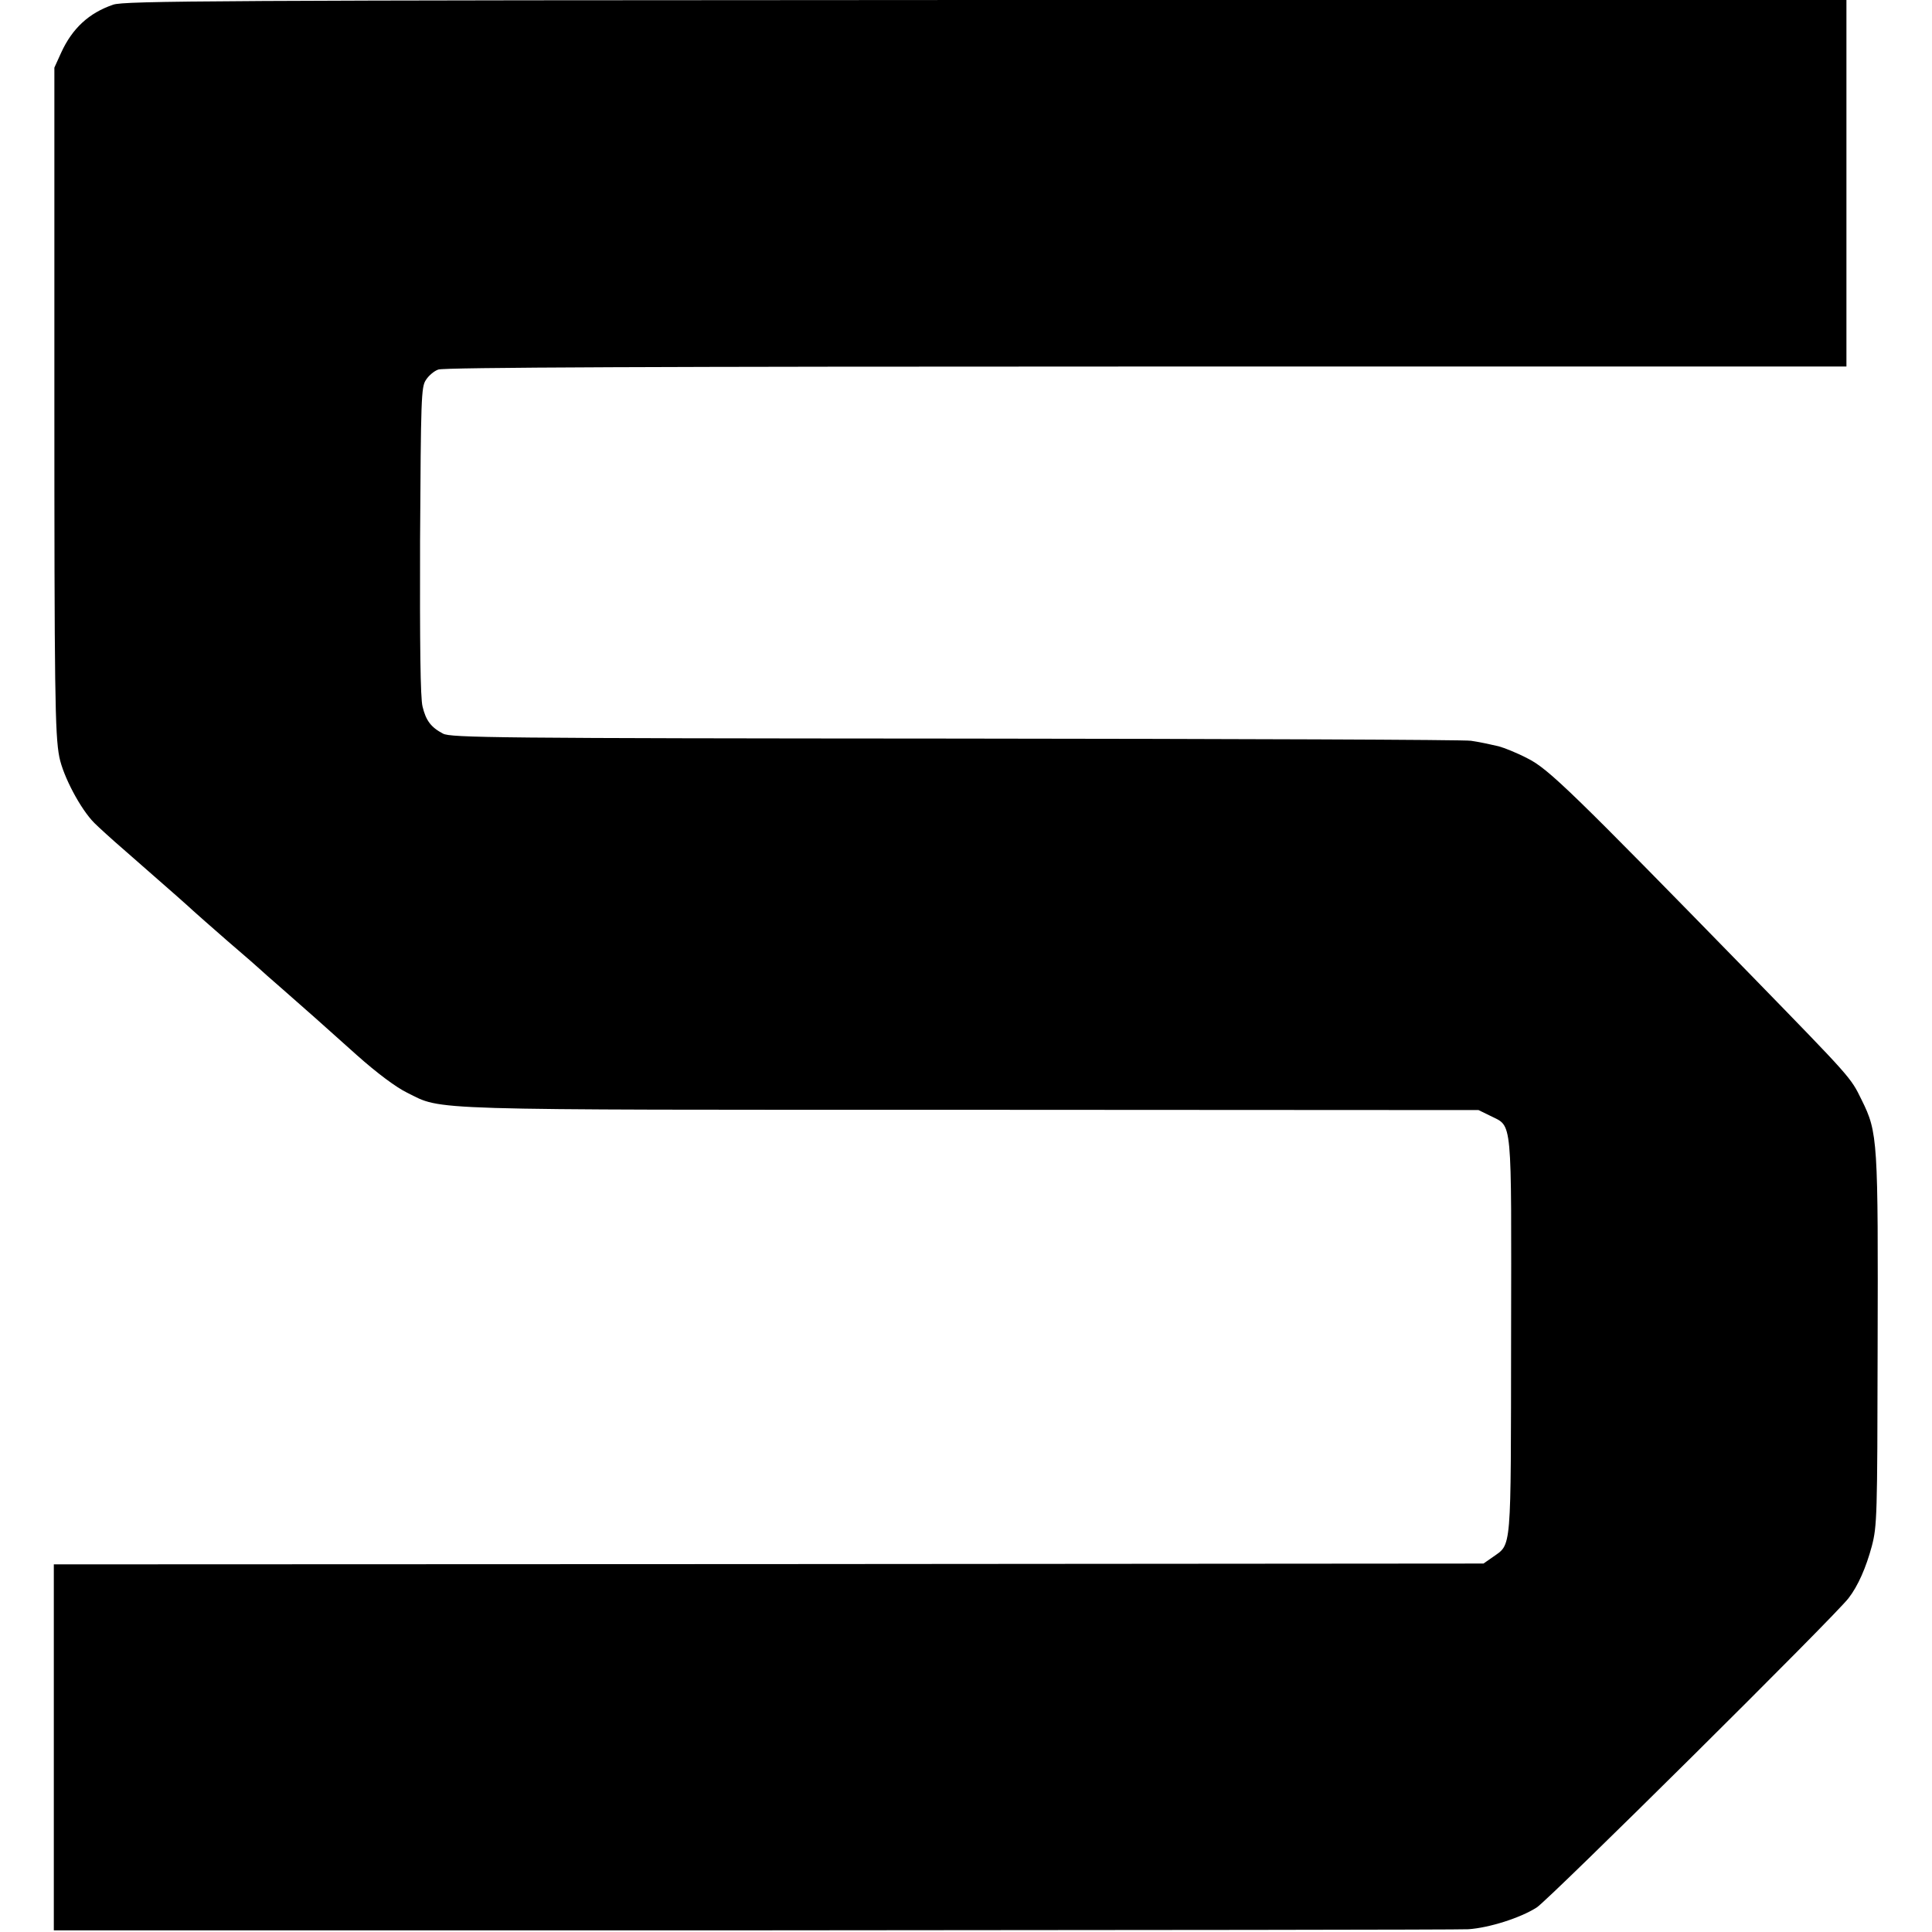
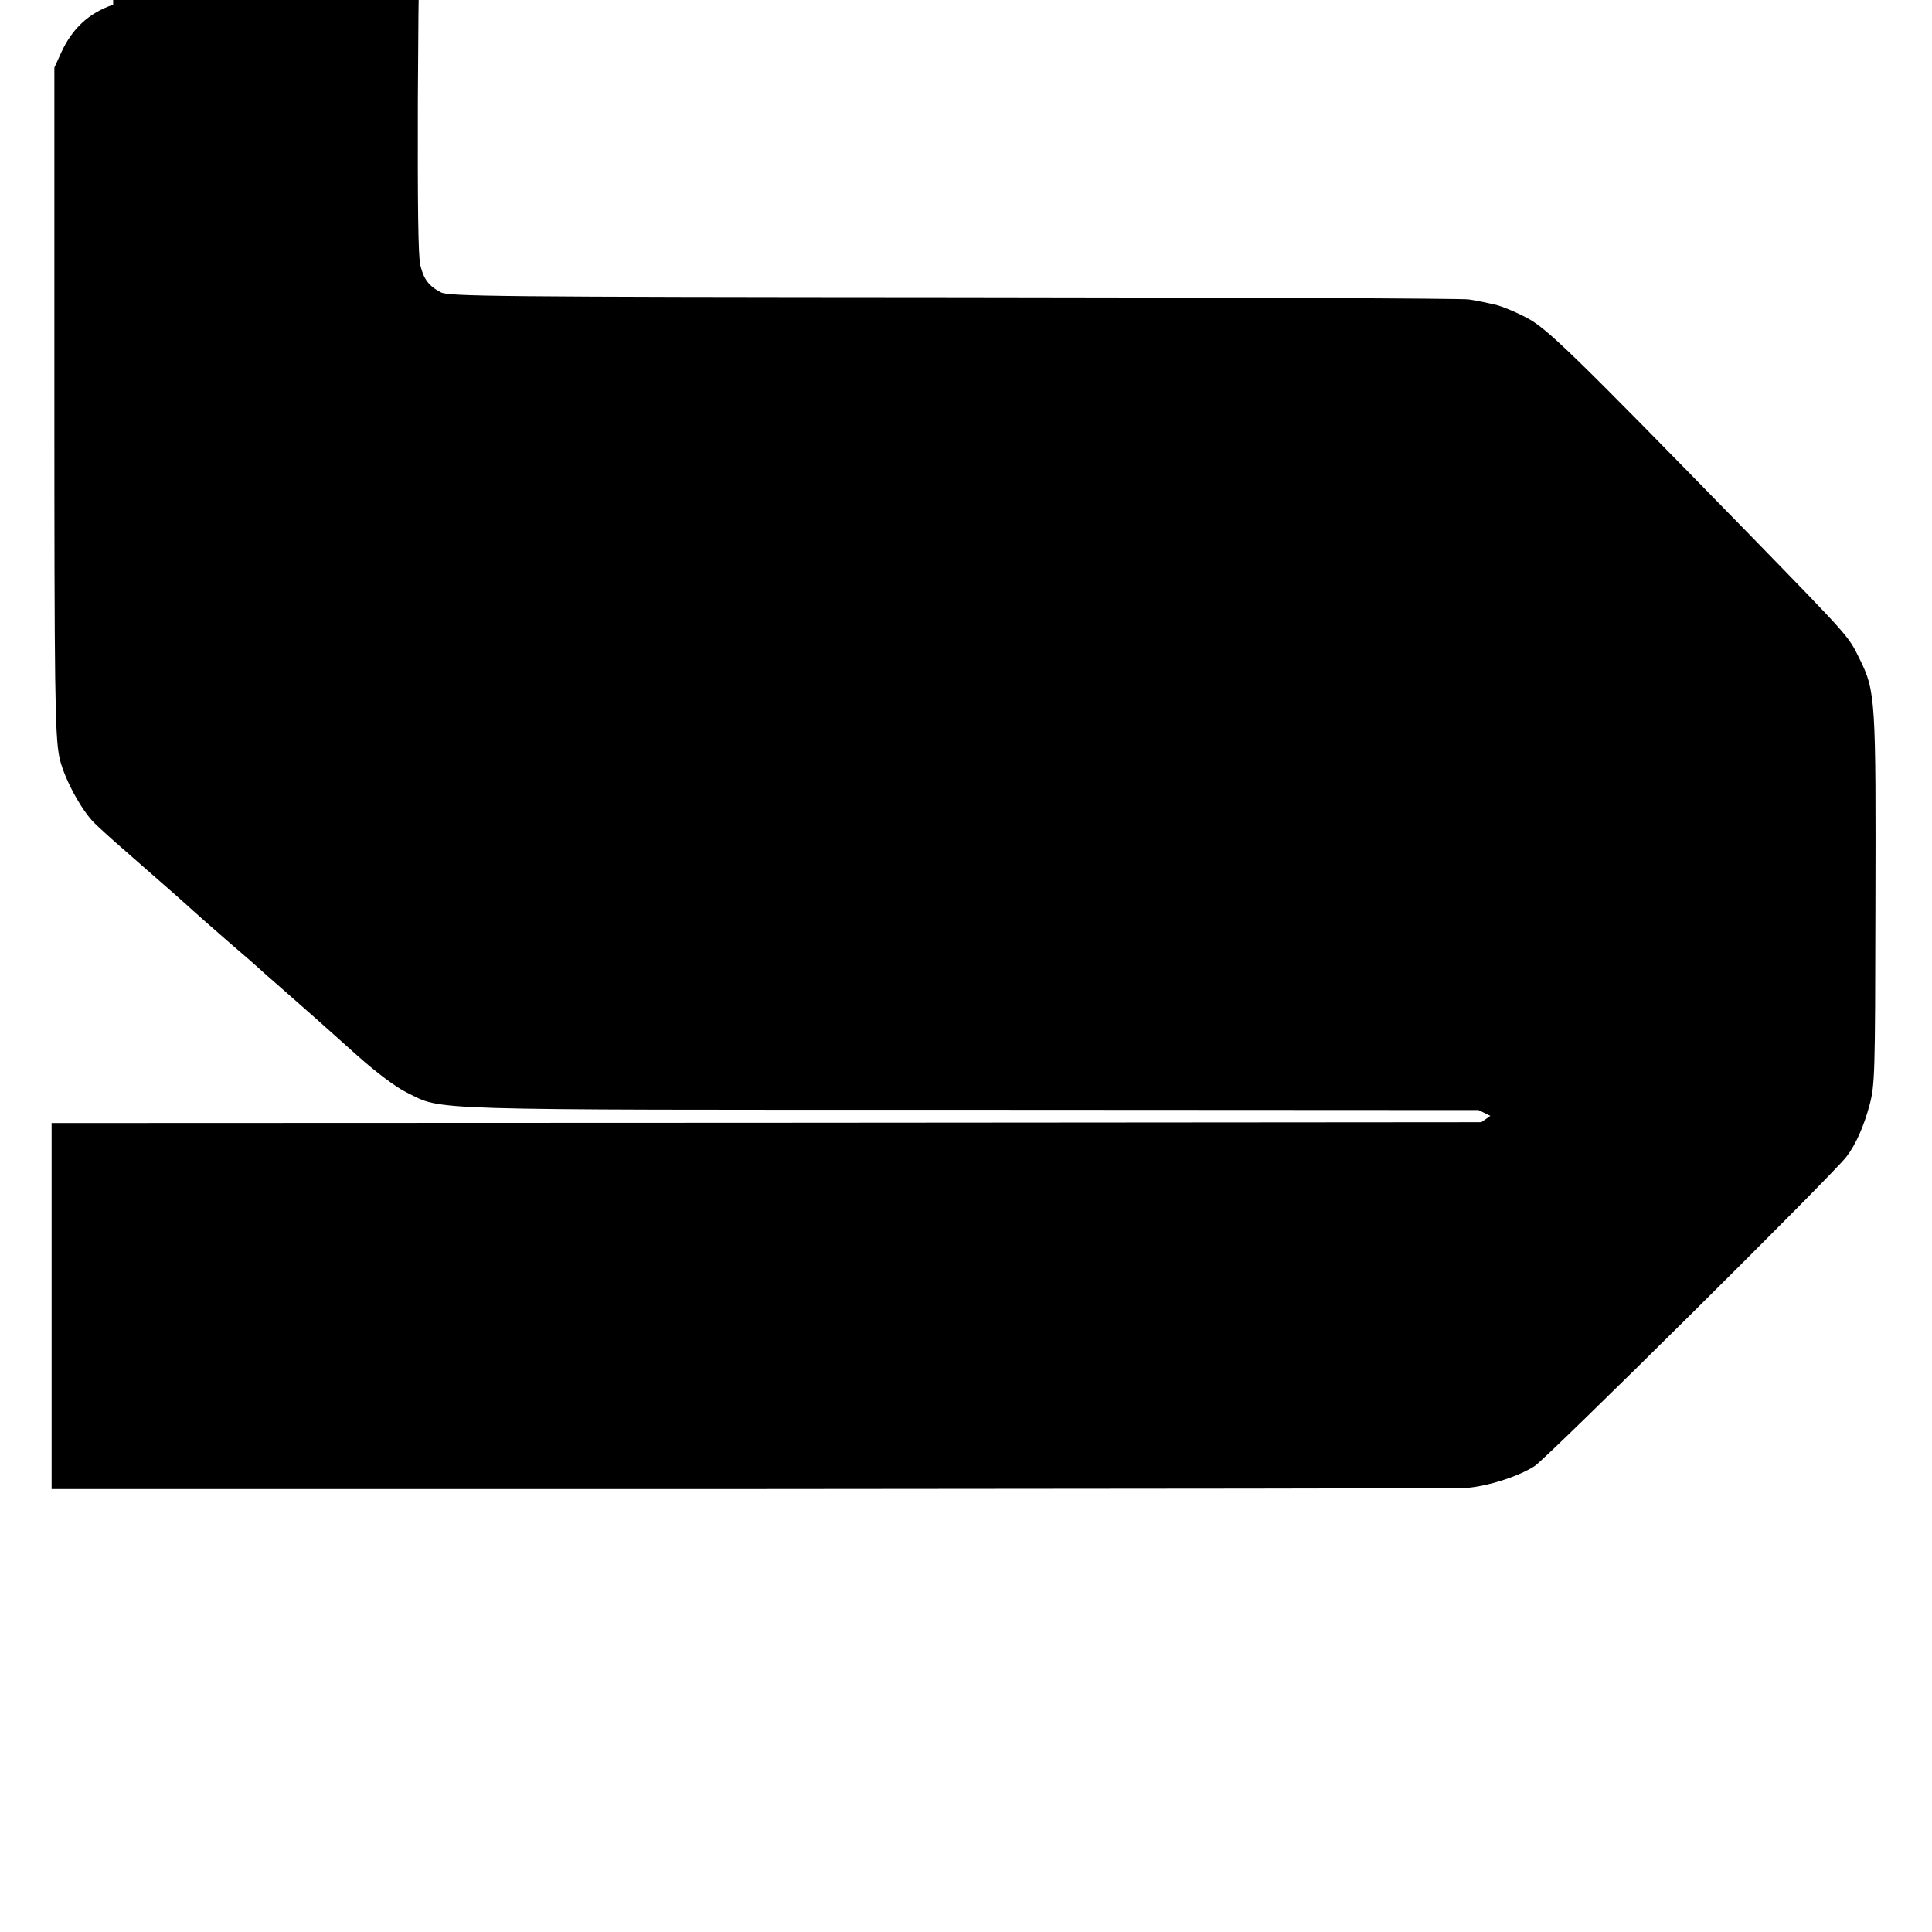
<svg xmlns="http://www.w3.org/2000/svg" version="1.0" width="700pt" height="700pt" viewBox="0 0 700 700" preserveAspectRatio="xMidYMid meet">
  <g transform="translate(0,700) scale(0.1,-0.1)" fill="#000000" stroke="none">
-     <path d="M410 6983 c-88 -30 -148 -86 -188 -173 l-25 -55 0 -1175 c0 -1083 2 -1243 18 -1323 14 -70 77 -189 127 -239 13 -13 63 -59 113 -102 181 -158 229 -201 245 -216 9 -8 65 -58 125 -110 61 -52 112 -97 115 -100 3 -3 41 -37 85 -75 99 -87 122 -107 268 -238 74 -66 143 -117 182 -136 131 -65 35 -62 2051 -62 l1831 -1 43 -21 c81 -41 76 6 75 -798 -1 -793 3 -751 -67 -801 l-33 -23 -2590 -2 -2590 -1 0 -663 0 -663 2535 0 c1394 1 2560 2 2590 4 75 5 189 41 248 79 43 27 1085 1060 1130 1121 34 44 63 110 84 188 19 73 20 108 21 712 2 761 1 786 -58 905 -40 82 -36 77 -400 451 -648 664 -734 748 -810 786 -38 20 -86 39 -105 44 -19 4 -42 9 -50 11 -8 2 -31 6 -50 9 -19 4 -858 7 -1865 8 -1666 1 -1833 3 -1860 18 -44 23 -62 48 -74 98 -8 30 -10 225 -9 600 3 516 4 558 21 583 10 16 30 33 45 38 19 8 803 11 2565 11 l2537 0 0 664 0 664 -3117 0 c-2803 -1 -3123 -3 -3163 -17z" />
+     <path d="M410 6983 c-88 -30 -148 -86 -188 -173 l-25 -55 0 -1175 c0 -1083 2 -1243 18 -1323 14 -70 77 -189 127 -239 13 -13 63 -59 113 -102 181 -158 229 -201 245 -216 9 -8 65 -58 125 -110 61 -52 112 -97 115 -100 3 -3 41 -37 85 -75 99 -87 122 -107 268 -238 74 -66 143 -117 182 -136 131 -65 35 -62 2051 -62 l1831 -1 43 -21 l-33 -23 -2590 -2 -2590 -1 0 -663 0 -663 2535 0 c1394 1 2560 2 2590 4 75 5 189 41 248 79 43 27 1085 1060 1130 1121 34 44 63 110 84 188 19 73 20 108 21 712 2 761 1 786 -58 905 -40 82 -36 77 -400 451 -648 664 -734 748 -810 786 -38 20 -86 39 -105 44 -19 4 -42 9 -50 11 -8 2 -31 6 -50 9 -19 4 -858 7 -1865 8 -1666 1 -1833 3 -1860 18 -44 23 -62 48 -74 98 -8 30 -10 225 -9 600 3 516 4 558 21 583 10 16 30 33 45 38 19 8 803 11 2565 11 l2537 0 0 664 0 664 -3117 0 c-2803 -1 -3123 -3 -3163 -17z" />
  </g>
</svg>